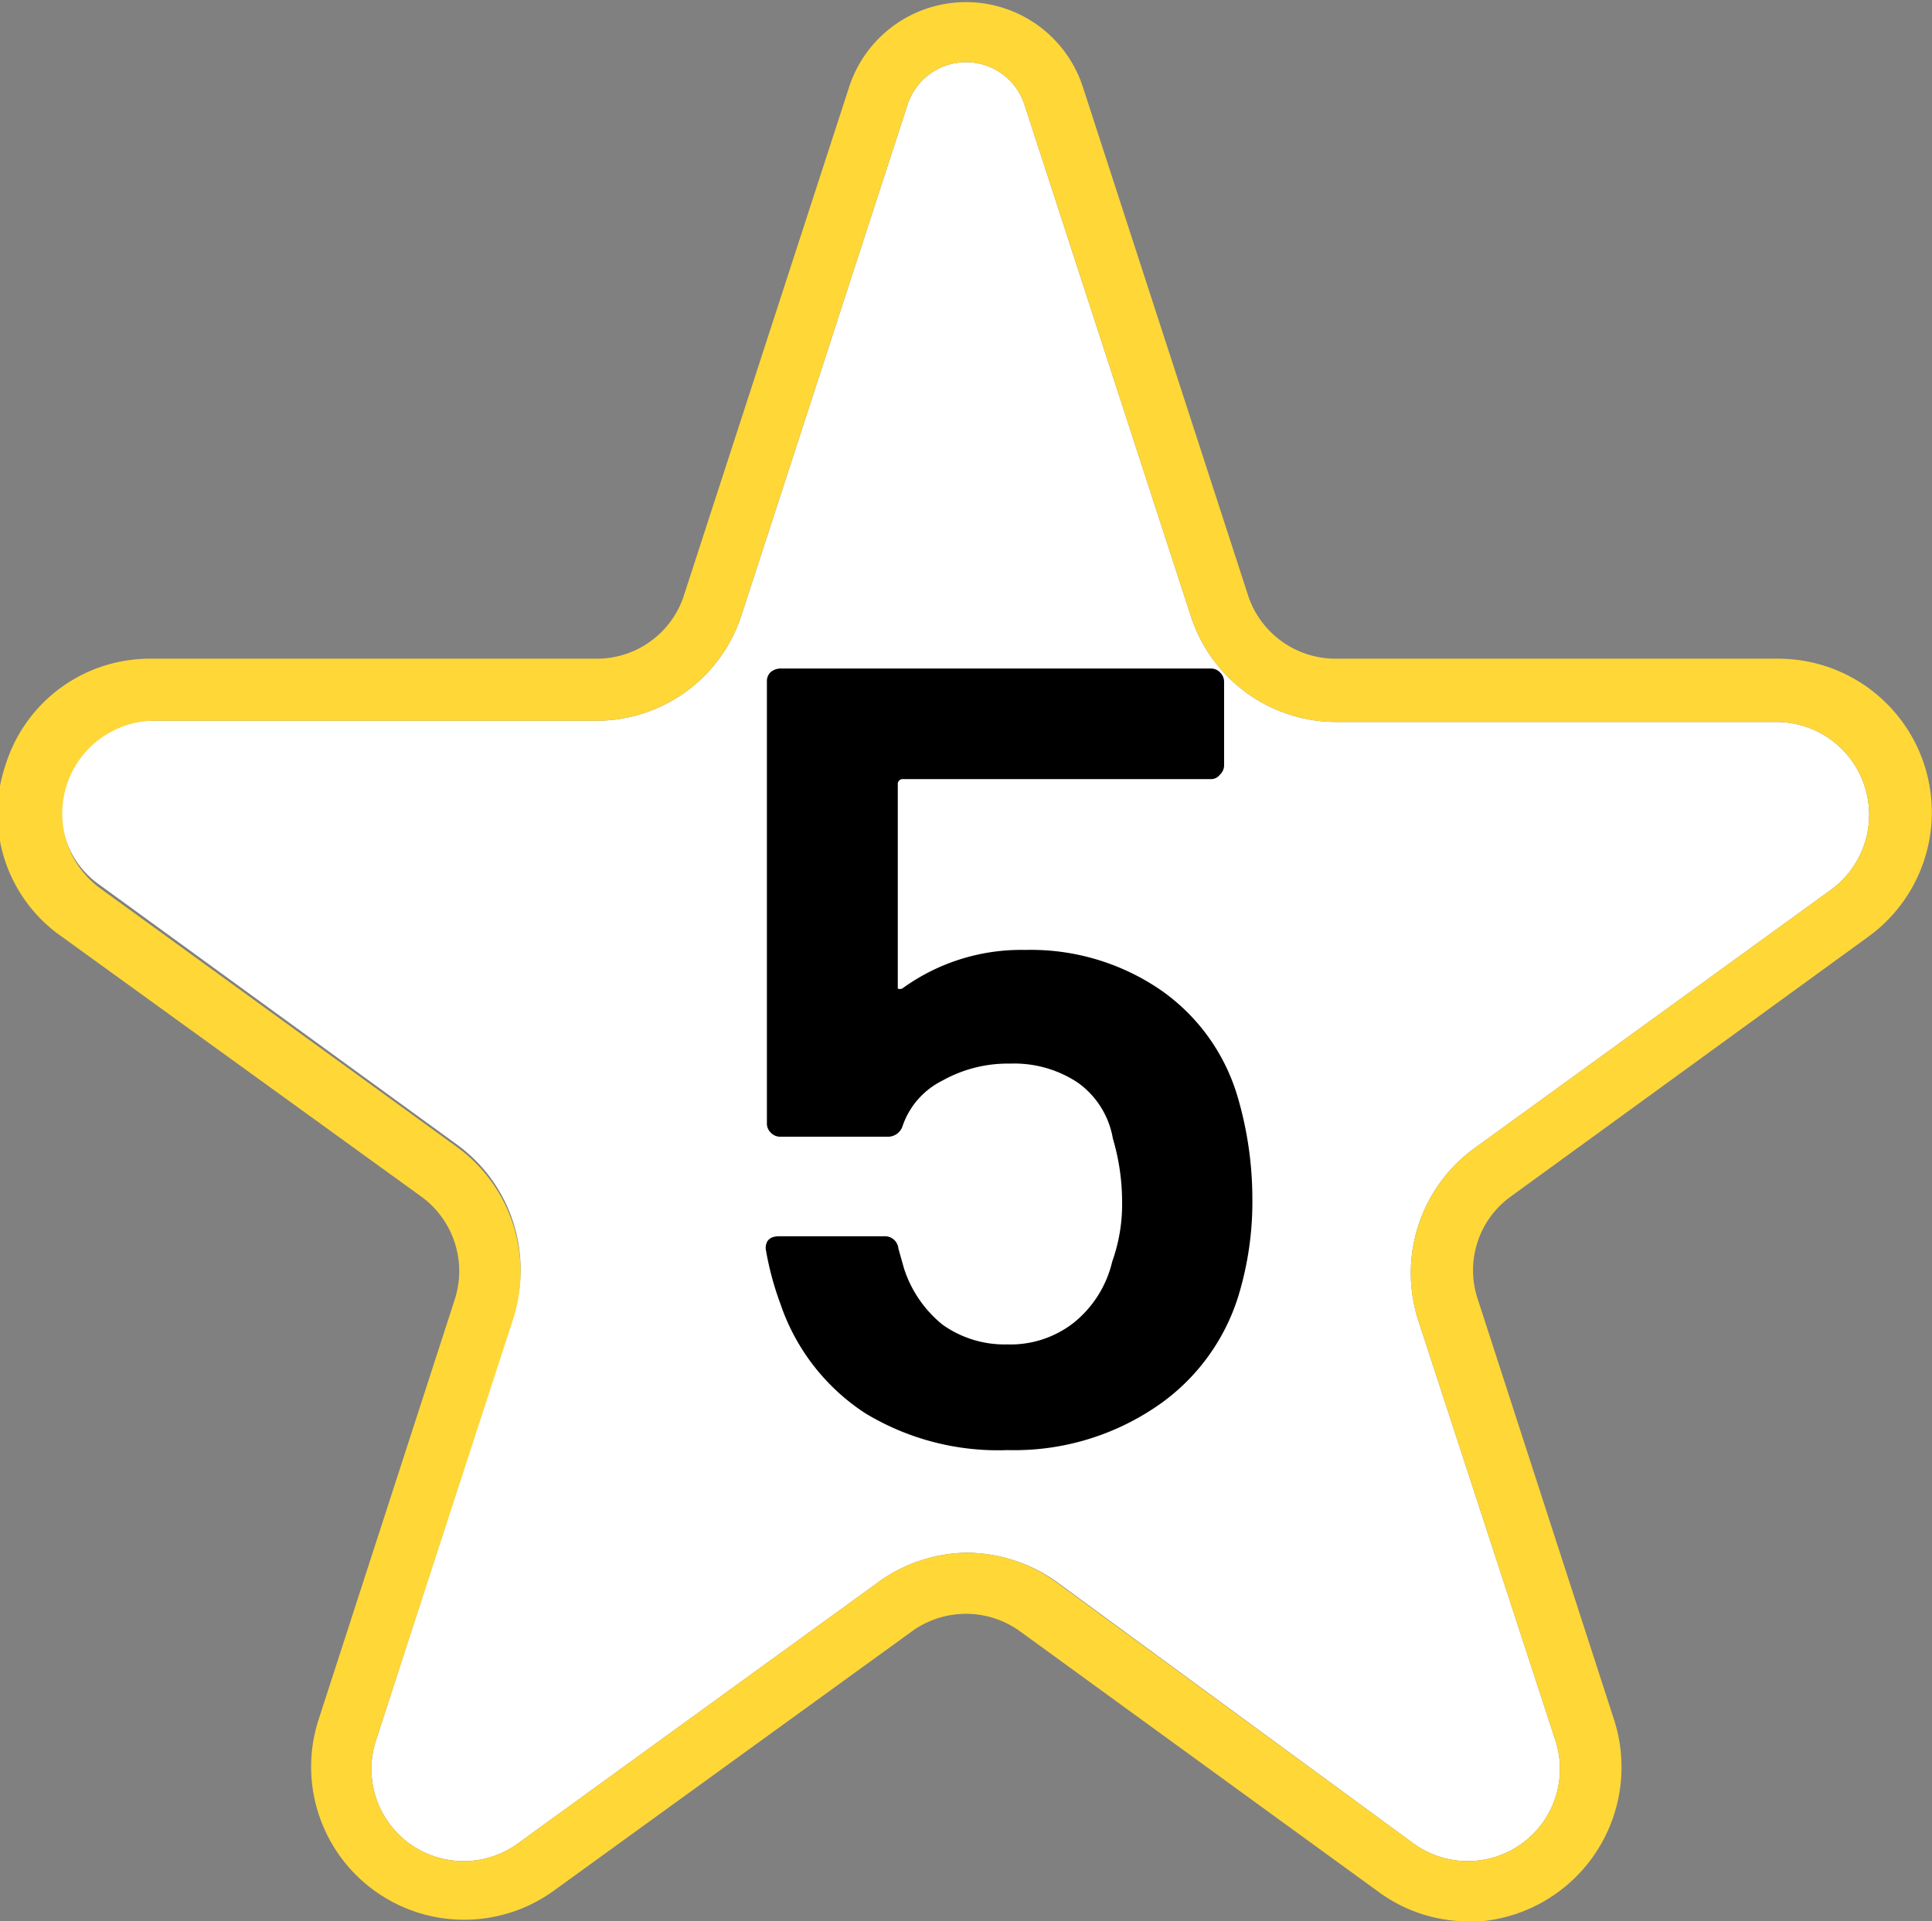
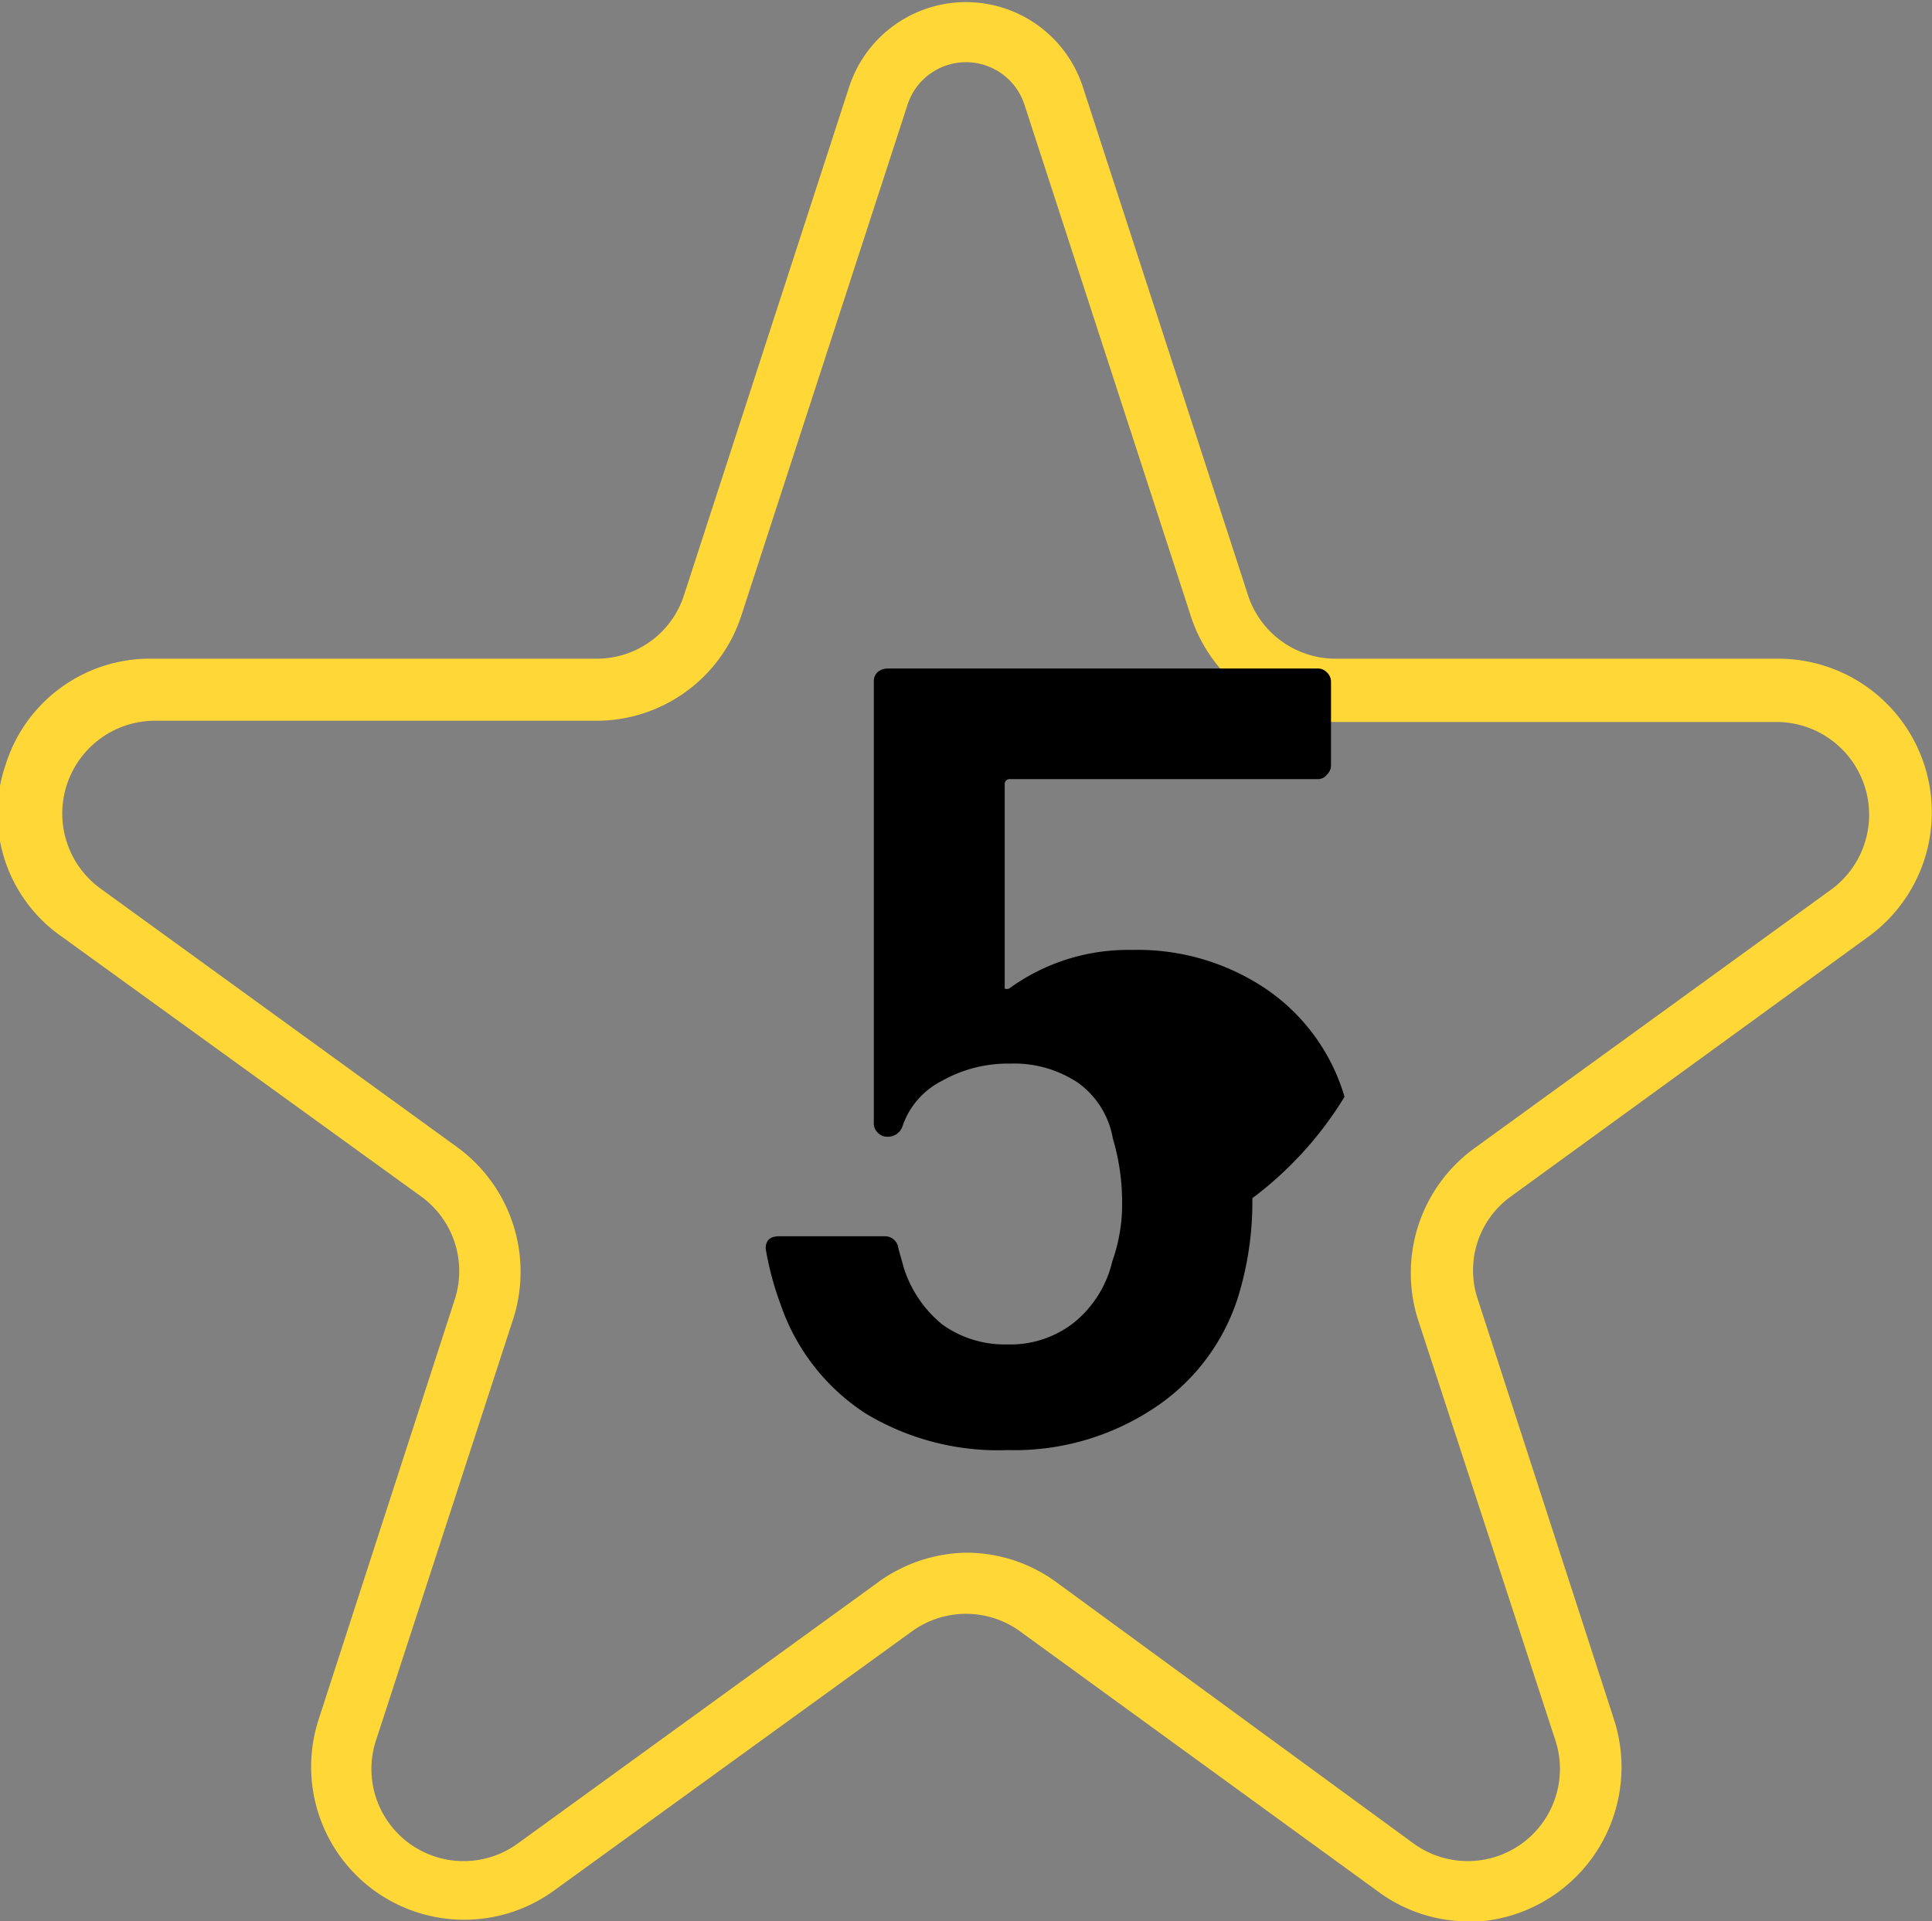
<svg xmlns="http://www.w3.org/2000/svg" viewBox="0 0 31.44 31.27">
  <rect x="0" y="0" width="31.44" height="31.27" fill="#808080" stroke="none" />
  <defs>
    <style>.cls-1{fill:#fff;}.cls-2{fill:#ffd737;}</style>
  </defs>
  <g id="Layer_2" data-name="Layer 2">
    <g id="MAP">
-       <path class="cls-1" d="M15.72,25.27a2.54,2.54,0,0,1,1.47.47L23,30a1.5,1.5,0,0,0,2.31-1.68l-2.23-6.83a2.51,2.51,0,0,1,.91-2.8l5.82-4.22a1.51,1.51,0,0,0-.88-2.72H21.75A2.49,2.49,0,0,1,19.37,10l-2.7-8.3h0a1,1,0,0,0-1.9,0L12.07,10a2.48,2.48,0,0,1-2.38,1.73H2.51a1.46,1.46,0,0,0-1.43,1,1.45,1.45,0,0,0,.54,1.67l5.82,4.23a2.51,2.51,0,0,1,.91,2.8L6.13,28.29A1.5,1.5,0,0,0,8.43,30l5.82-4.22A2.51,2.51,0,0,1,15.72,25.27Z" />
      <path class="cls-2" d="M23.89,31.27a2.47,2.47,0,0,1-1.47-.49L16.6,26.55a1.5,1.5,0,0,0-1.76,0L9,30.78A2.49,2.49,0,0,1,5.18,28L7.4,21.15a1.5,1.5,0,0,0-.55-1.68L1,15.24a2.44,2.44,0,0,1-.91-2.79,2.46,2.46,0,0,1,2.38-1.73H9.69a1.49,1.49,0,0,0,1.43-1l2.7-8.31a2,2,0,0,1,3.8,0h0l2.7,8.31a1.5,1.5,0,0,0,1.43,1h7.19a2.5,2.5,0,0,1,1.47,4.52l-5.82,4.23a1.48,1.48,0,0,0-.54,1.68L26.27,28a2.52,2.52,0,0,1-2.38,3.28Zm-8.17-6a2.48,2.48,0,0,1,1.47.48L23,30a1.5,1.5,0,0,0,2.31-1.68l-2.23-6.83a2.51,2.51,0,0,1,.91-2.8l5.82-4.22a1.51,1.51,0,0,0-.88-2.72H21.75A2.49,2.49,0,0,1,19.37,10l-2.7-8.3h0a1,1,0,0,0-1.9,0L12.07,10a2.48,2.48,0,0,1-2.38,1.73H2.51a1.51,1.51,0,0,0-.89,2.72l5.82,4.22a2.51,2.51,0,0,1,.91,2.8L6.13,28.29A1.5,1.5,0,0,0,8.43,30l5.82-4.22A2.51,2.51,0,0,1,15.72,25.27Z" />
-       <path d="M20.38,19.5a5.25,5.25,0,0,1-.23,1.6,3.38,3.38,0,0,1-1.39,1.83,4.11,4.11,0,0,1-2.36.67A4.17,4.17,0,0,1,14.08,23a3.44,3.44,0,0,1-1.38-1.78,4.88,4.88,0,0,1-.24-.9v0c0-.14.08-.2.22-.2h1.71a.22.22,0,0,1,.23.2l.09.32a1.94,1.94,0,0,0,.63.92,1.74,1.74,0,0,0,1.05.32,1.67,1.67,0,0,0,1.08-.35,1.81,1.81,0,0,0,.63-1,2.78,2.78,0,0,0,.16-1,3.62,3.62,0,0,0-.15-1,1.41,1.41,0,0,0-.57-.91,1.87,1.87,0,0,0-1.1-.31,2.18,2.18,0,0,0-1.11.28,1.29,1.29,0,0,0-.64.73.25.25,0,0,1-.25.18H12.7a.21.21,0,0,1-.16-.07.2.2,0,0,1-.06-.15V11.09a.2.2,0,0,1,.06-.15.25.25,0,0,1,.16-.06h7a.2.2,0,0,1,.15.06.21.21,0,0,1,.07.15v1.37a.21.21,0,0,1-.07.15.18.18,0,0,1-.15.07h-5a.08.08,0,0,0-.09.09l0,3.24s0,.07,0,.08a.11.11,0,0,0,.07,0,3.29,3.29,0,0,1,2-.63,3.74,3.74,0,0,1,2.19.64,3.22,3.22,0,0,1,1.27,1.75A5.88,5.88,0,0,1,20.38,19.5Z" />
+       <path d="M20.38,19.5a5.25,5.25,0,0,1-.23,1.6,3.38,3.38,0,0,1-1.39,1.83,4.11,4.11,0,0,1-2.36.67A4.17,4.17,0,0,1,14.08,23a3.44,3.44,0,0,1-1.38-1.78,4.88,4.88,0,0,1-.24-.9v0c0-.14.08-.2.22-.2h1.71a.22.22,0,0,1,.23.2l.09.32a1.94,1.94,0,0,0,.63.92,1.74,1.74,0,0,0,1.05.32,1.67,1.67,0,0,0,1.08-.35,1.81,1.81,0,0,0,.63-1,2.78,2.78,0,0,0,.16-1,3.62,3.62,0,0,0-.15-1,1.41,1.41,0,0,0-.57-.91,1.87,1.87,0,0,0-1.1-.31,2.18,2.18,0,0,0-1.11.28,1.29,1.29,0,0,0-.64.73.25.25,0,0,1-.25.18a.21.21,0,0,1-.16-.07.2.2,0,0,1-.06-.15V11.09a.2.2,0,0,1,.06-.15.25.25,0,0,1,.16-.06h7a.2.2,0,0,1,.15.06.21.21,0,0,1,.07.15v1.37a.21.21,0,0,1-.07.15.18.18,0,0,1-.15.07h-5a.08.08,0,0,0-.09.09l0,3.24s0,.07,0,.08a.11.11,0,0,0,.07,0,3.29,3.29,0,0,1,2-.63,3.74,3.74,0,0,1,2.19.64,3.22,3.22,0,0,1,1.27,1.75A5.88,5.88,0,0,1,20.38,19.5Z" />
    </g>
  </g>
</svg>